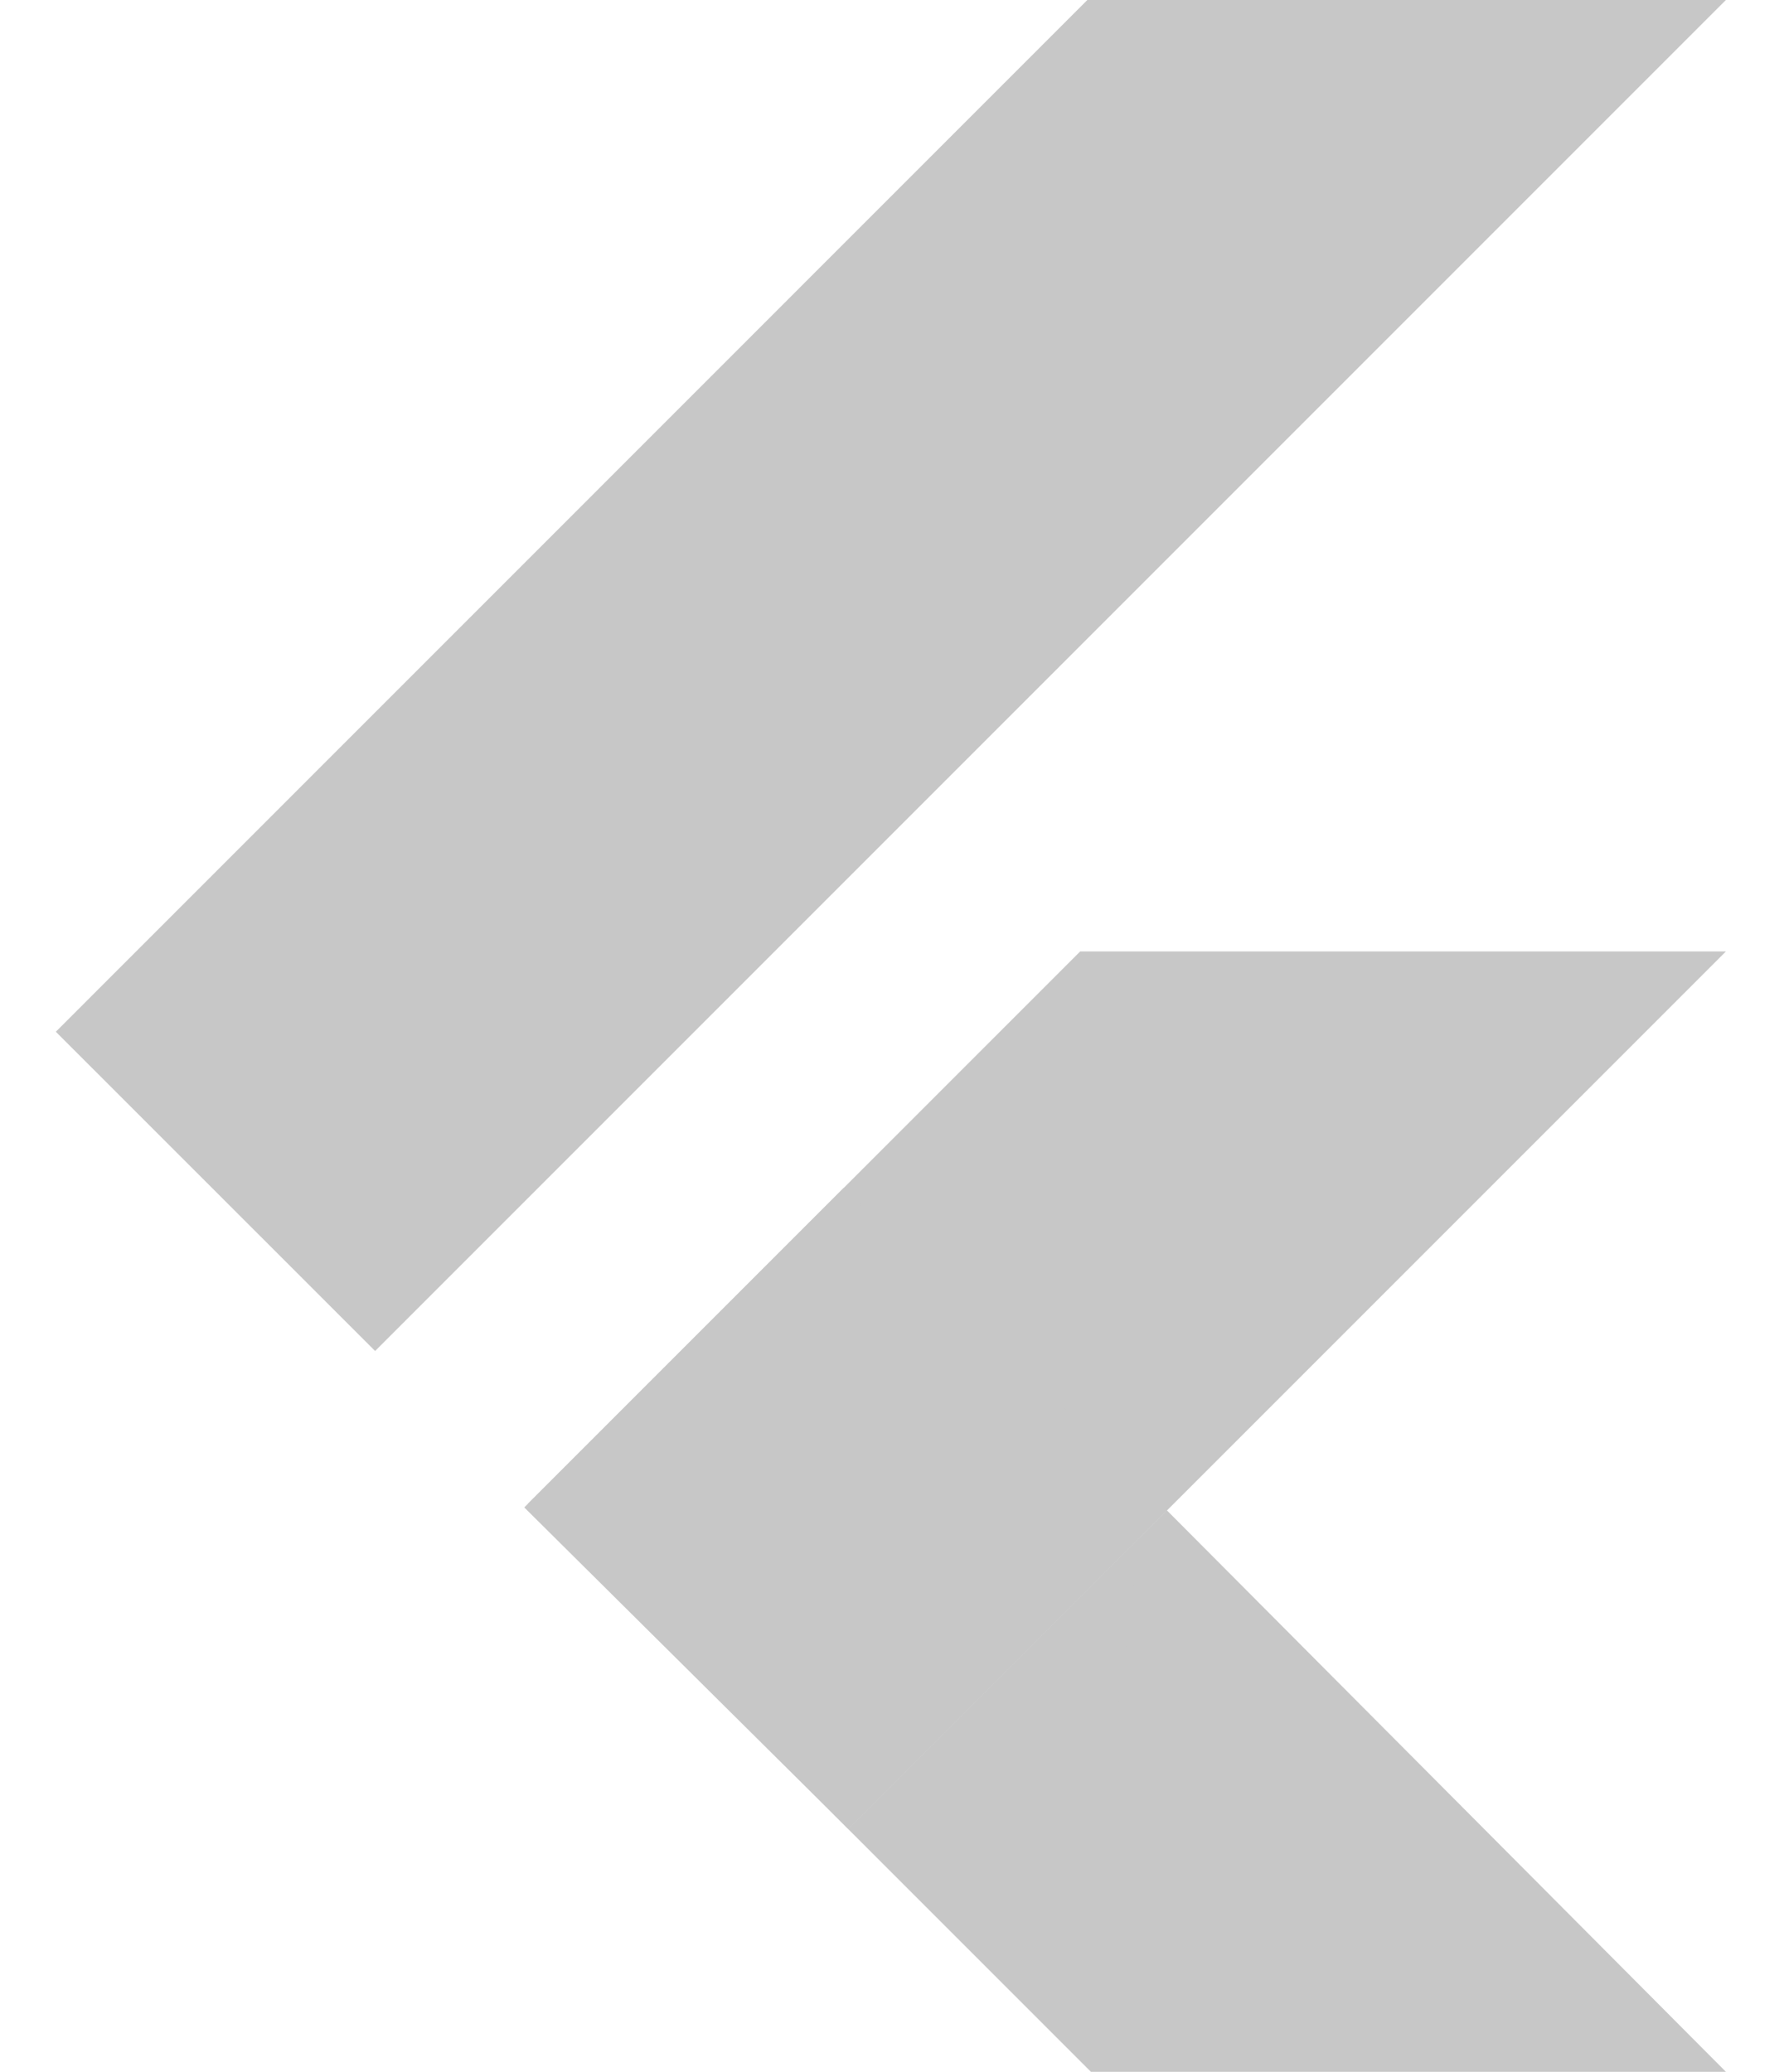
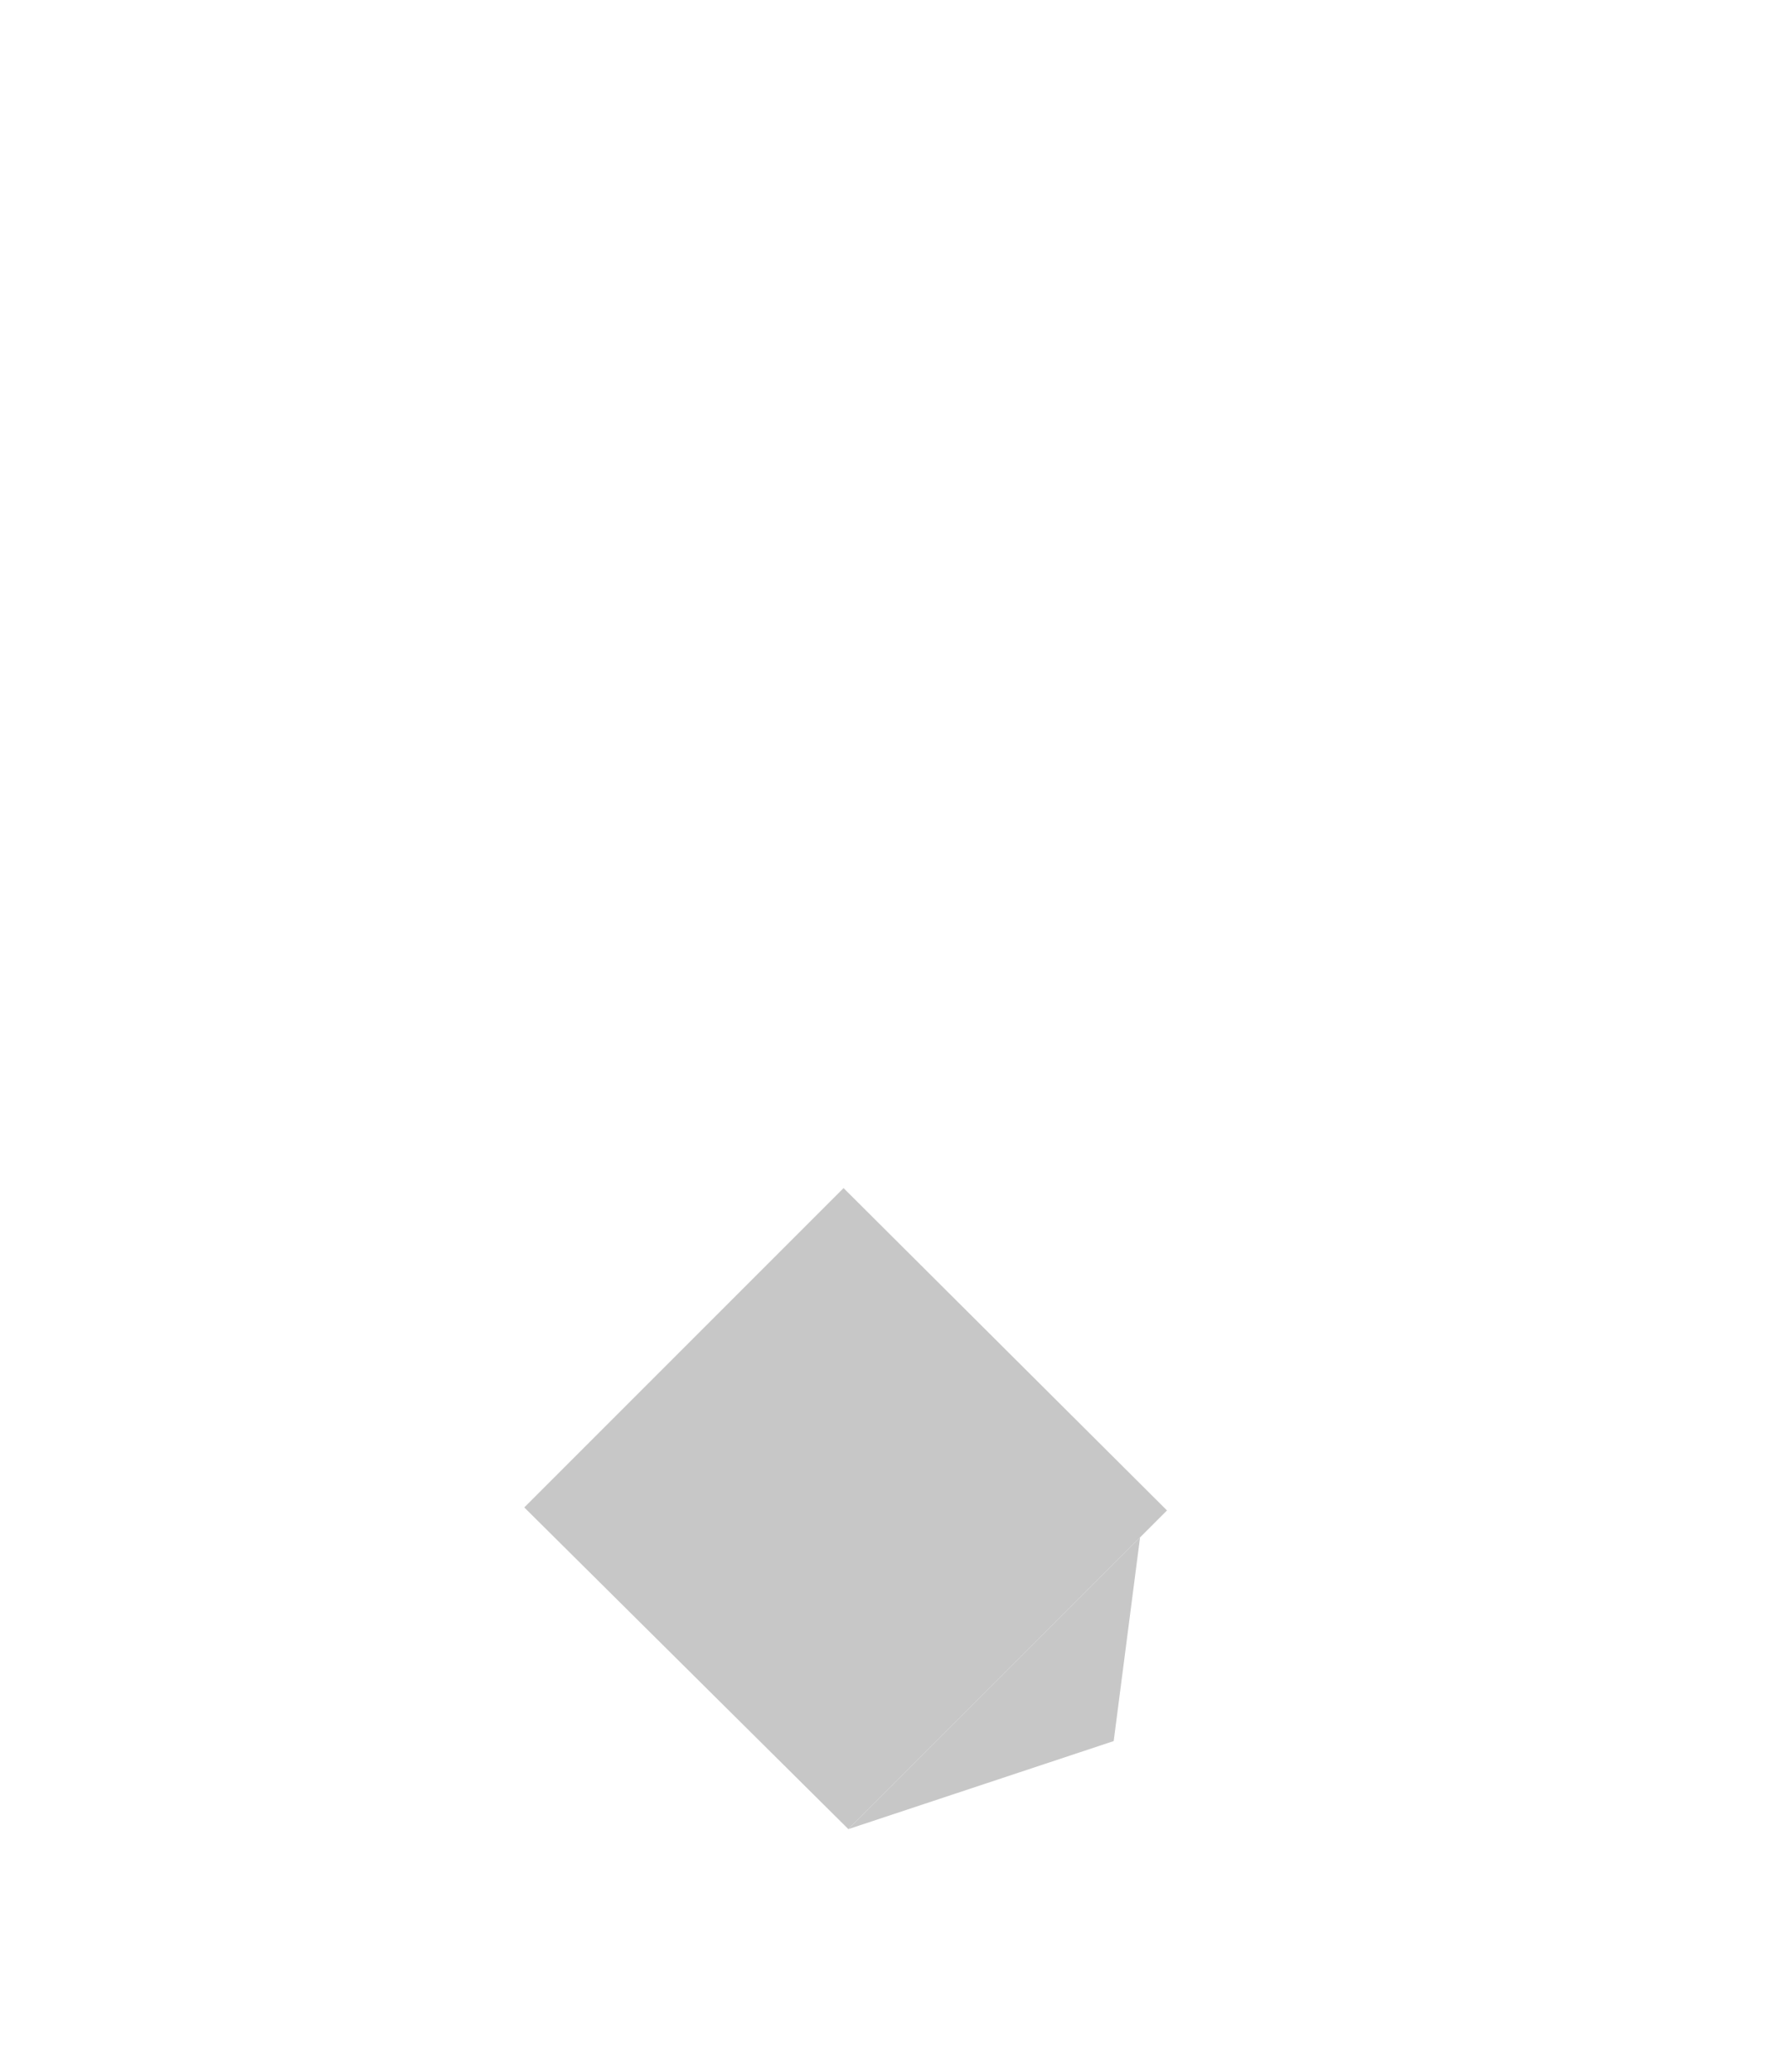
<svg xmlns="http://www.w3.org/2000/svg" width="19" height="22" viewBox="0 0 19 22" fill="none">
-   <path d="M11.548 0L0.593 10.956L3.984 14.346L18.33 0H11.548Z" fill="#C7C7C7" />
-   <path d="M11.472 10.103L5.606 15.969L9.01 19.423L12.394 16.039L18.33 10.103H11.472Z" fill="#C7C7C7" />
-   <path d="M9.01 19.424L11.586 22H18.33L12.394 16.039L9.01 19.424Z" fill="#C7C7C7" />
  <path d="M5.568 16.007L8.959 12.616L12.394 16.039L9.01 19.423L5.568 16.007Z" fill="#C7C7C7" />
  <path d="M9.01 19.423L11.828 18.488L12.108 16.325L9.01 19.423Z" fill="#C7C7C7" />
</svg>